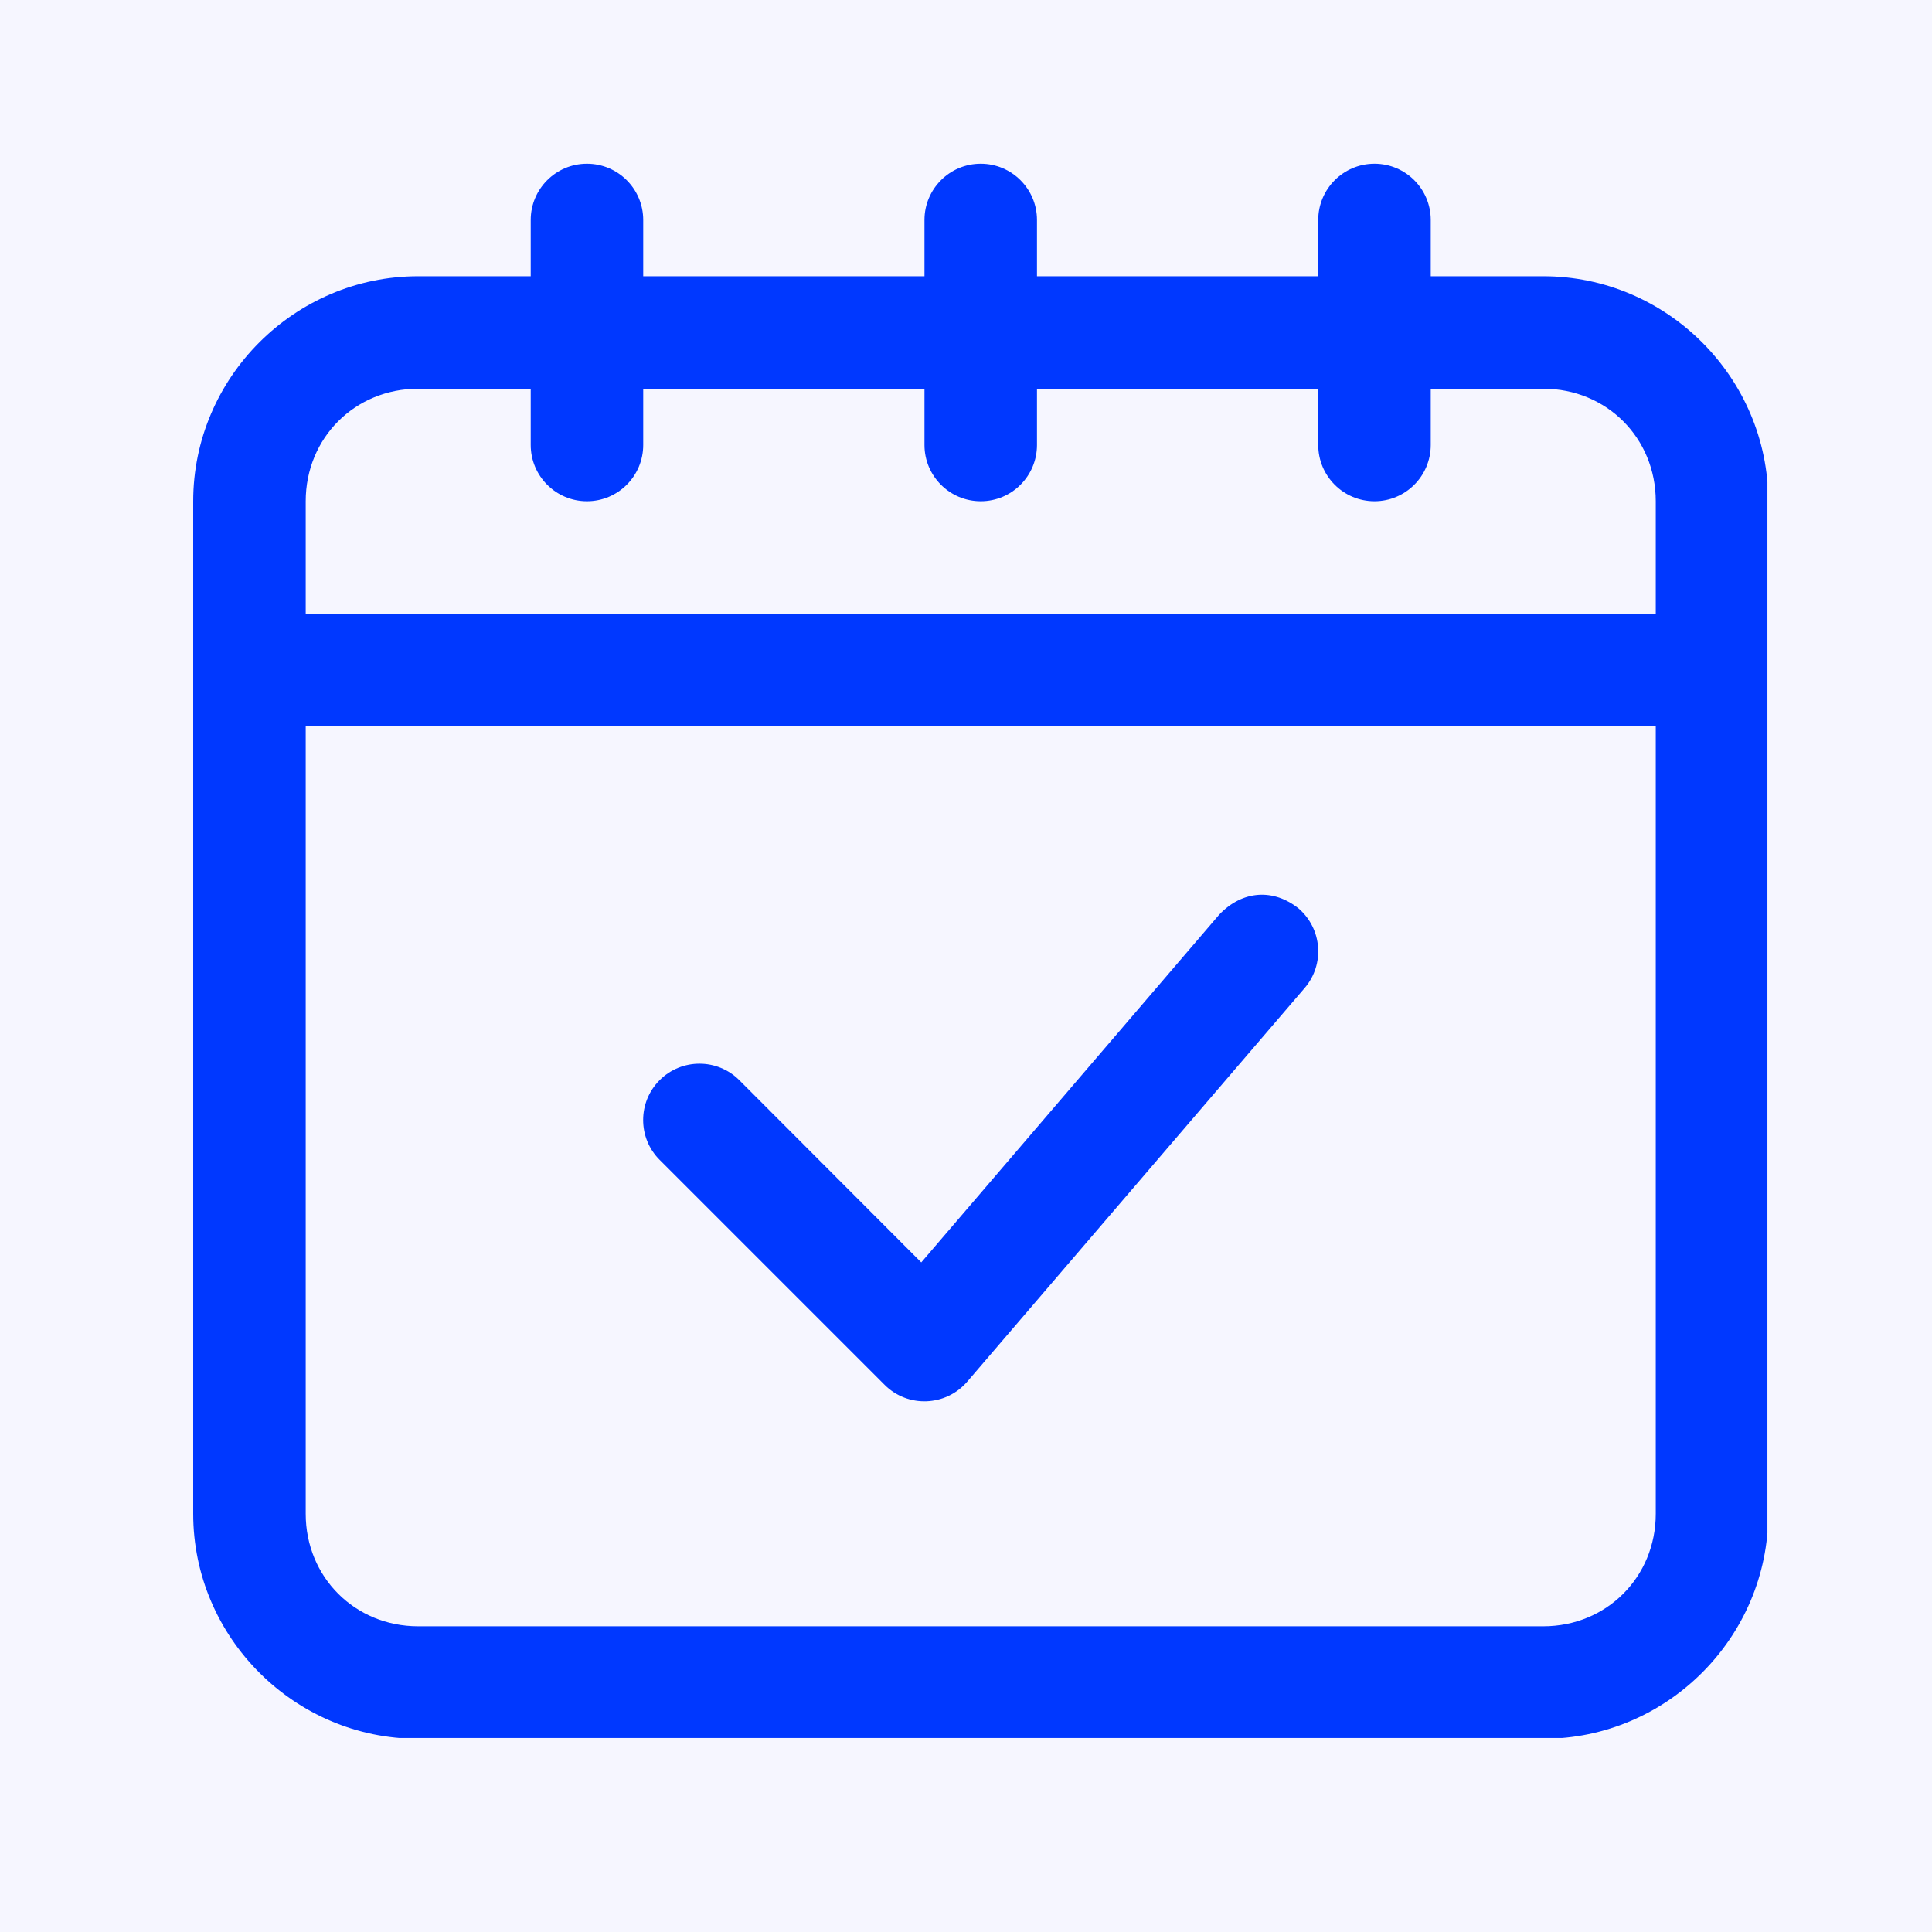
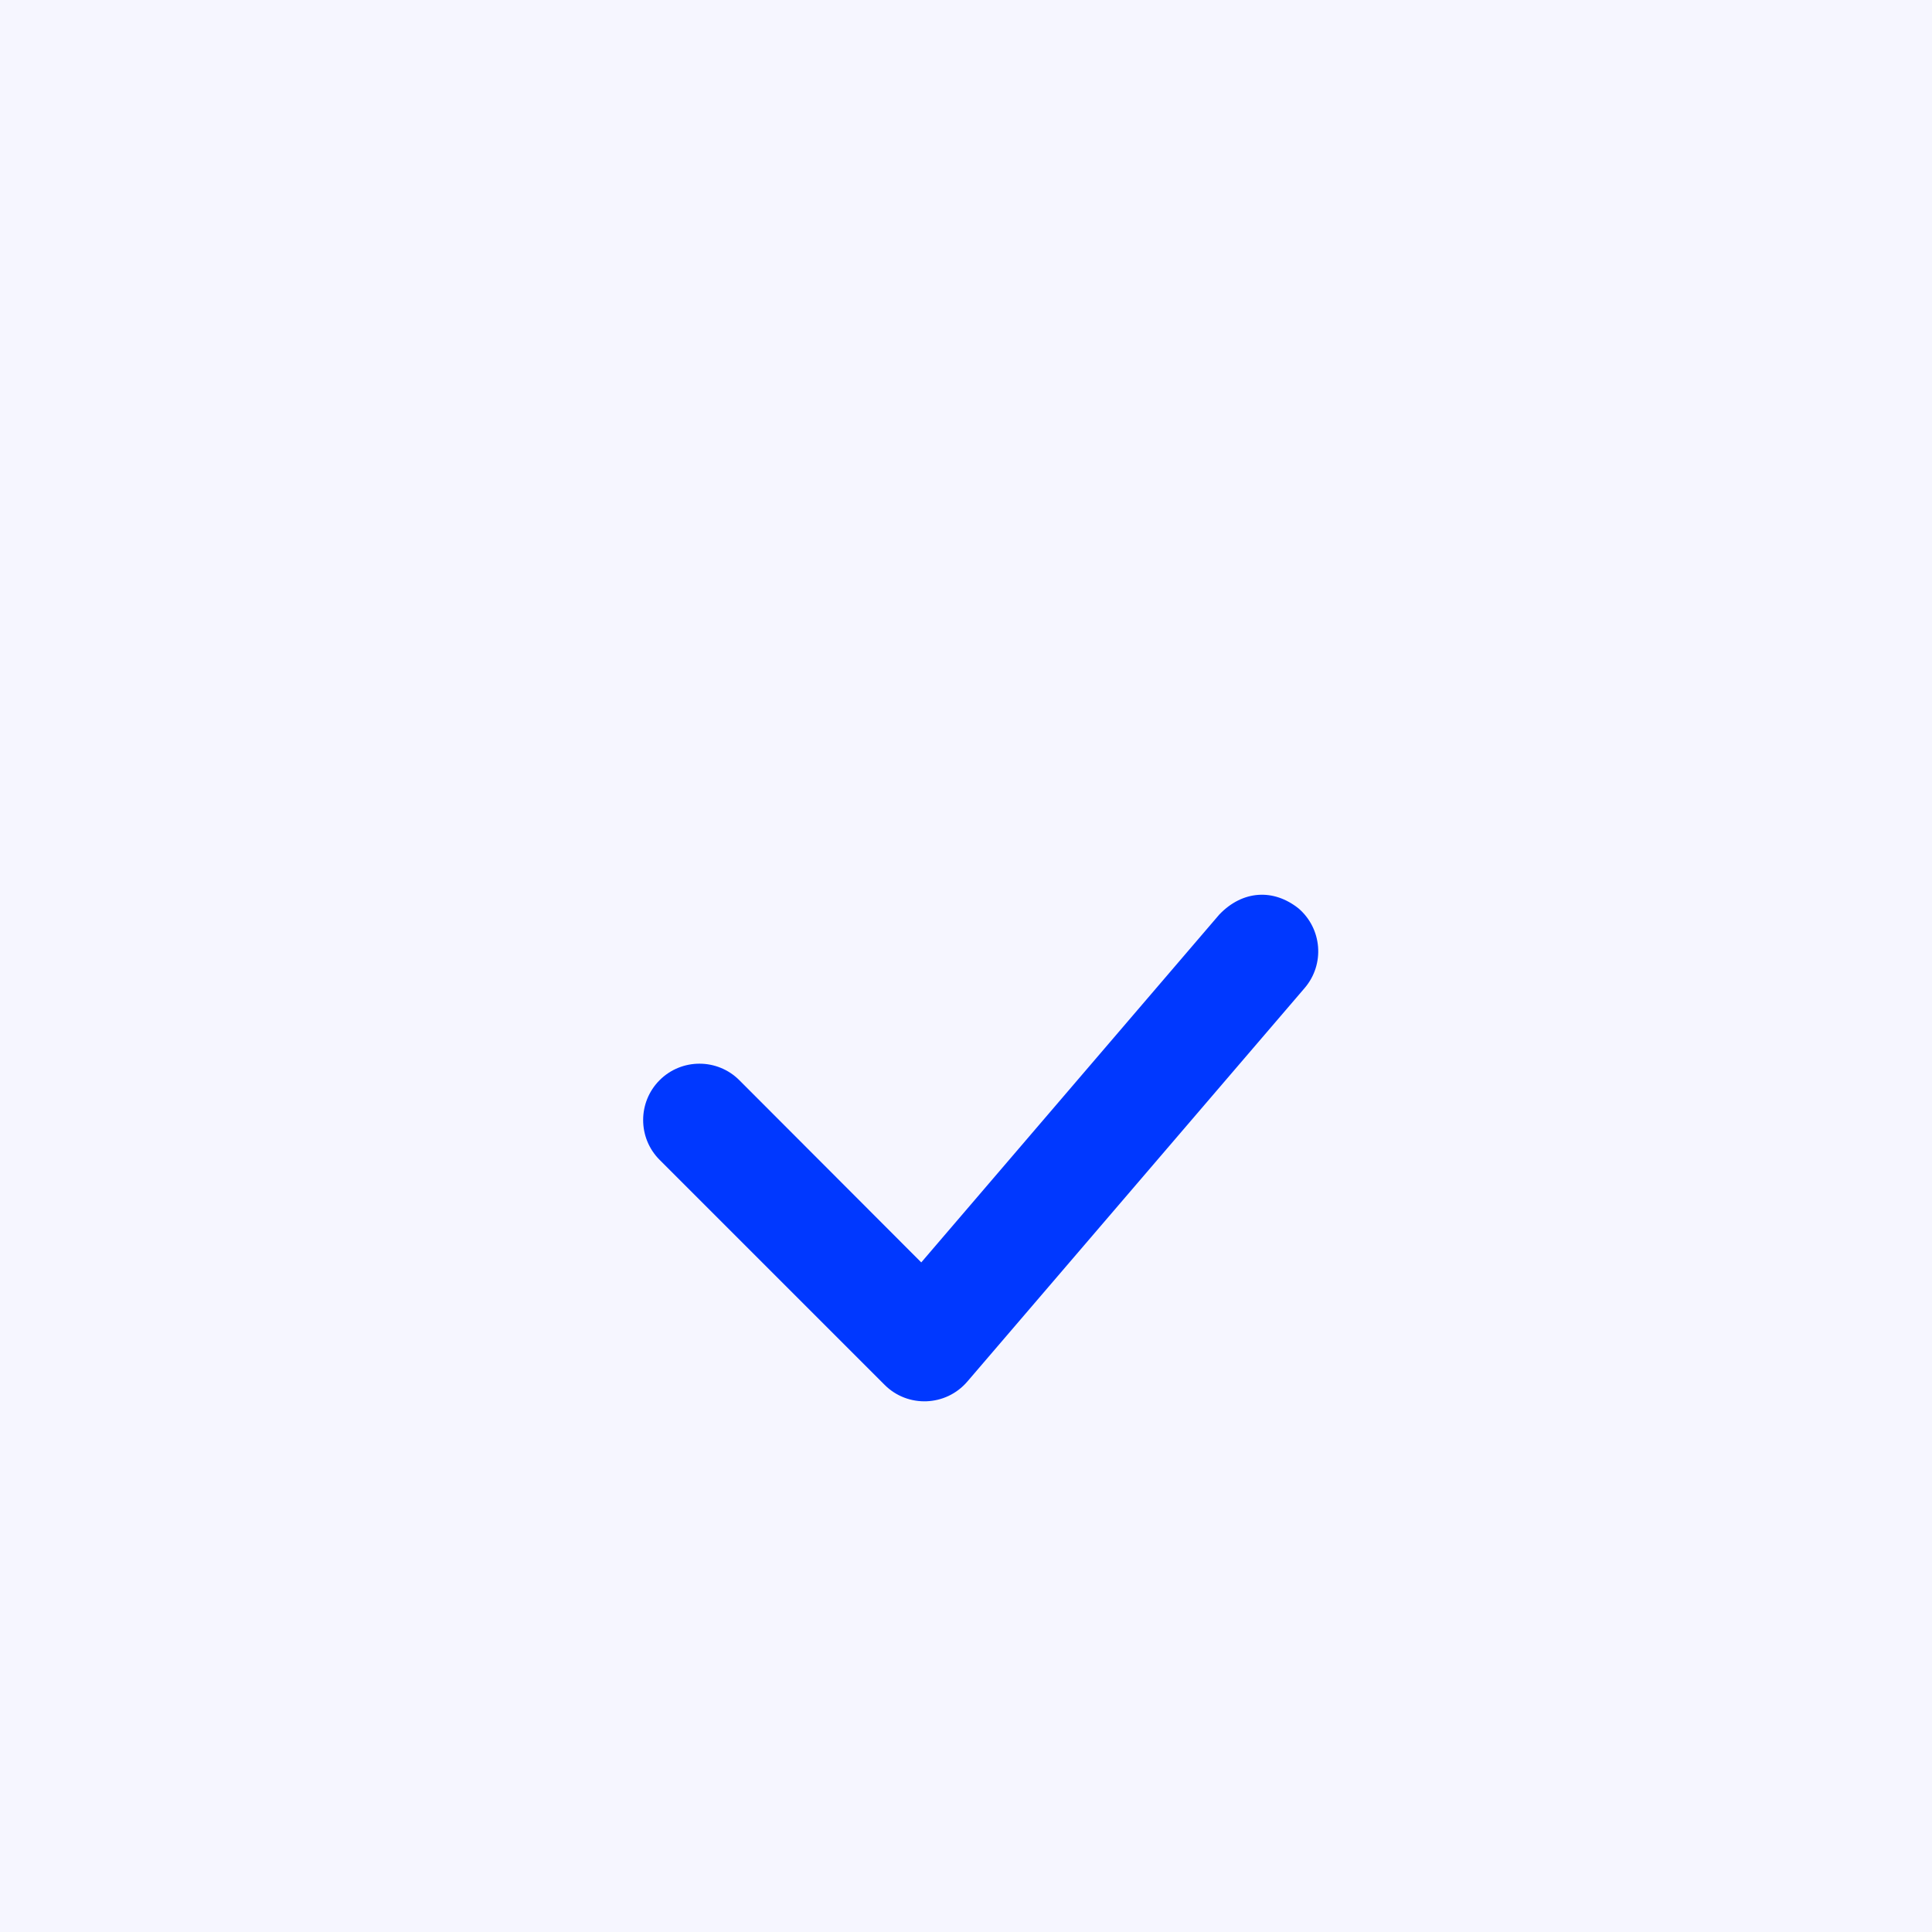
<svg xmlns="http://www.w3.org/2000/svg" width="1080" zoomAndPan="magnify" viewBox="0 0 810 810" height="1080" preserveAspectRatio="xMidYMid meet" version="1.0">
  <defs>
    <clipPath id="ad9a2dbded">
-       <path d="M 81 68.645 L 741 68.645 L 741 728.645 L 81 728.645 Z M 81 68.645 " clip-rule="nonzero" />
-     </clipPath>
+       </clipPath>
  </defs>
  <rect x="-81" width="972" fill="#ffffff" y="-81" height="972" fill-opacity="1" />
  <rect x="-81" width="972" fill="#f6f6ff" y="-81" height="972" fill-opacity="1" />
  <g clip-path="url(#ad9a2dbded)">
    <path fill="#0038ff" d="M 246.086 68.645 C 233.066 68.645 222.504 79.207 222.504 92.227 L 222.504 115.812 L 175.336 115.812 C 123.5 115.812 81 158.312 81 210.148 L 81 634.66 C 81 686.496 123.5 728.996 175.336 728.996 L 647.016 728.996 C 698.852 728.996 741.352 686.496 741.352 634.66 L 741.352 210.148 C 741.352 158.312 698.852 115.812 647.016 115.812 L 599.848 115.812 L 599.848 92.227 C 599.848 79.207 589.285 68.645 576.262 68.645 C 563.242 68.645 552.68 79.207 552.68 92.227 L 552.68 115.812 L 434.758 115.812 L 434.758 92.227 C 434.758 79.207 424.195 68.645 411.176 68.645 C 398.156 68.645 387.59 79.207 387.59 92.227 L 387.59 115.812 L 269.672 115.812 L 269.672 92.227 C 269.672 79.207 259.109 68.645 246.086 68.645 Z M 175.336 162.98 L 222.504 162.98 L 222.504 186.562 C 222.504 199.586 233.066 210.148 246.086 210.148 C 259.109 210.148 269.672 199.586 269.672 186.562 L 269.672 162.98 L 387.59 162.98 L 387.59 186.562 C 387.59 199.586 398.156 210.148 411.176 210.148 C 424.195 210.148 434.758 199.586 434.758 186.562 L 434.758 162.98 L 552.68 162.98 L 552.68 186.562 C 552.68 199.586 563.242 210.148 576.262 210.148 C 589.285 210.148 599.848 199.586 599.848 186.562 L 599.848 162.98 L 647.016 162.98 C 673.547 162.98 694.184 183.617 694.184 210.148 L 694.184 257.316 L 128.168 257.316 L 128.168 210.148 C 128.168 183.617 148.805 162.98 175.336 162.98 Z M 128.168 304.484 L 694.184 304.484 L 694.184 634.66 C 694.184 661.191 673.547 681.828 647.016 681.828 L 175.336 681.828 C 148.805 681.828 128.168 661.191 128.168 634.66 Z M 128.168 304.484 " fill-opacity="1" fill-rule="nonzero" />
  </g>
  <path fill="#0038ff" d="M 511.16 383.465 L 386.242 529.27 L 309.961 452.867 C 300.75 443.652 285.762 443.652 276.551 452.867 C 267.34 462.078 267.34 477.066 276.551 486.277 L 370.887 580.613 C 380.59 590.316 396.559 589.703 405.527 579.262 L 547.031 414.176 C 555.504 404.223 554.277 389.363 544.449 380.887 C 534.008 372.535 520.988 373.148 511.16 383.465 Z M 511.16 383.465 " fill-opacity="1" fill-rule="nonzero" />
</svg>